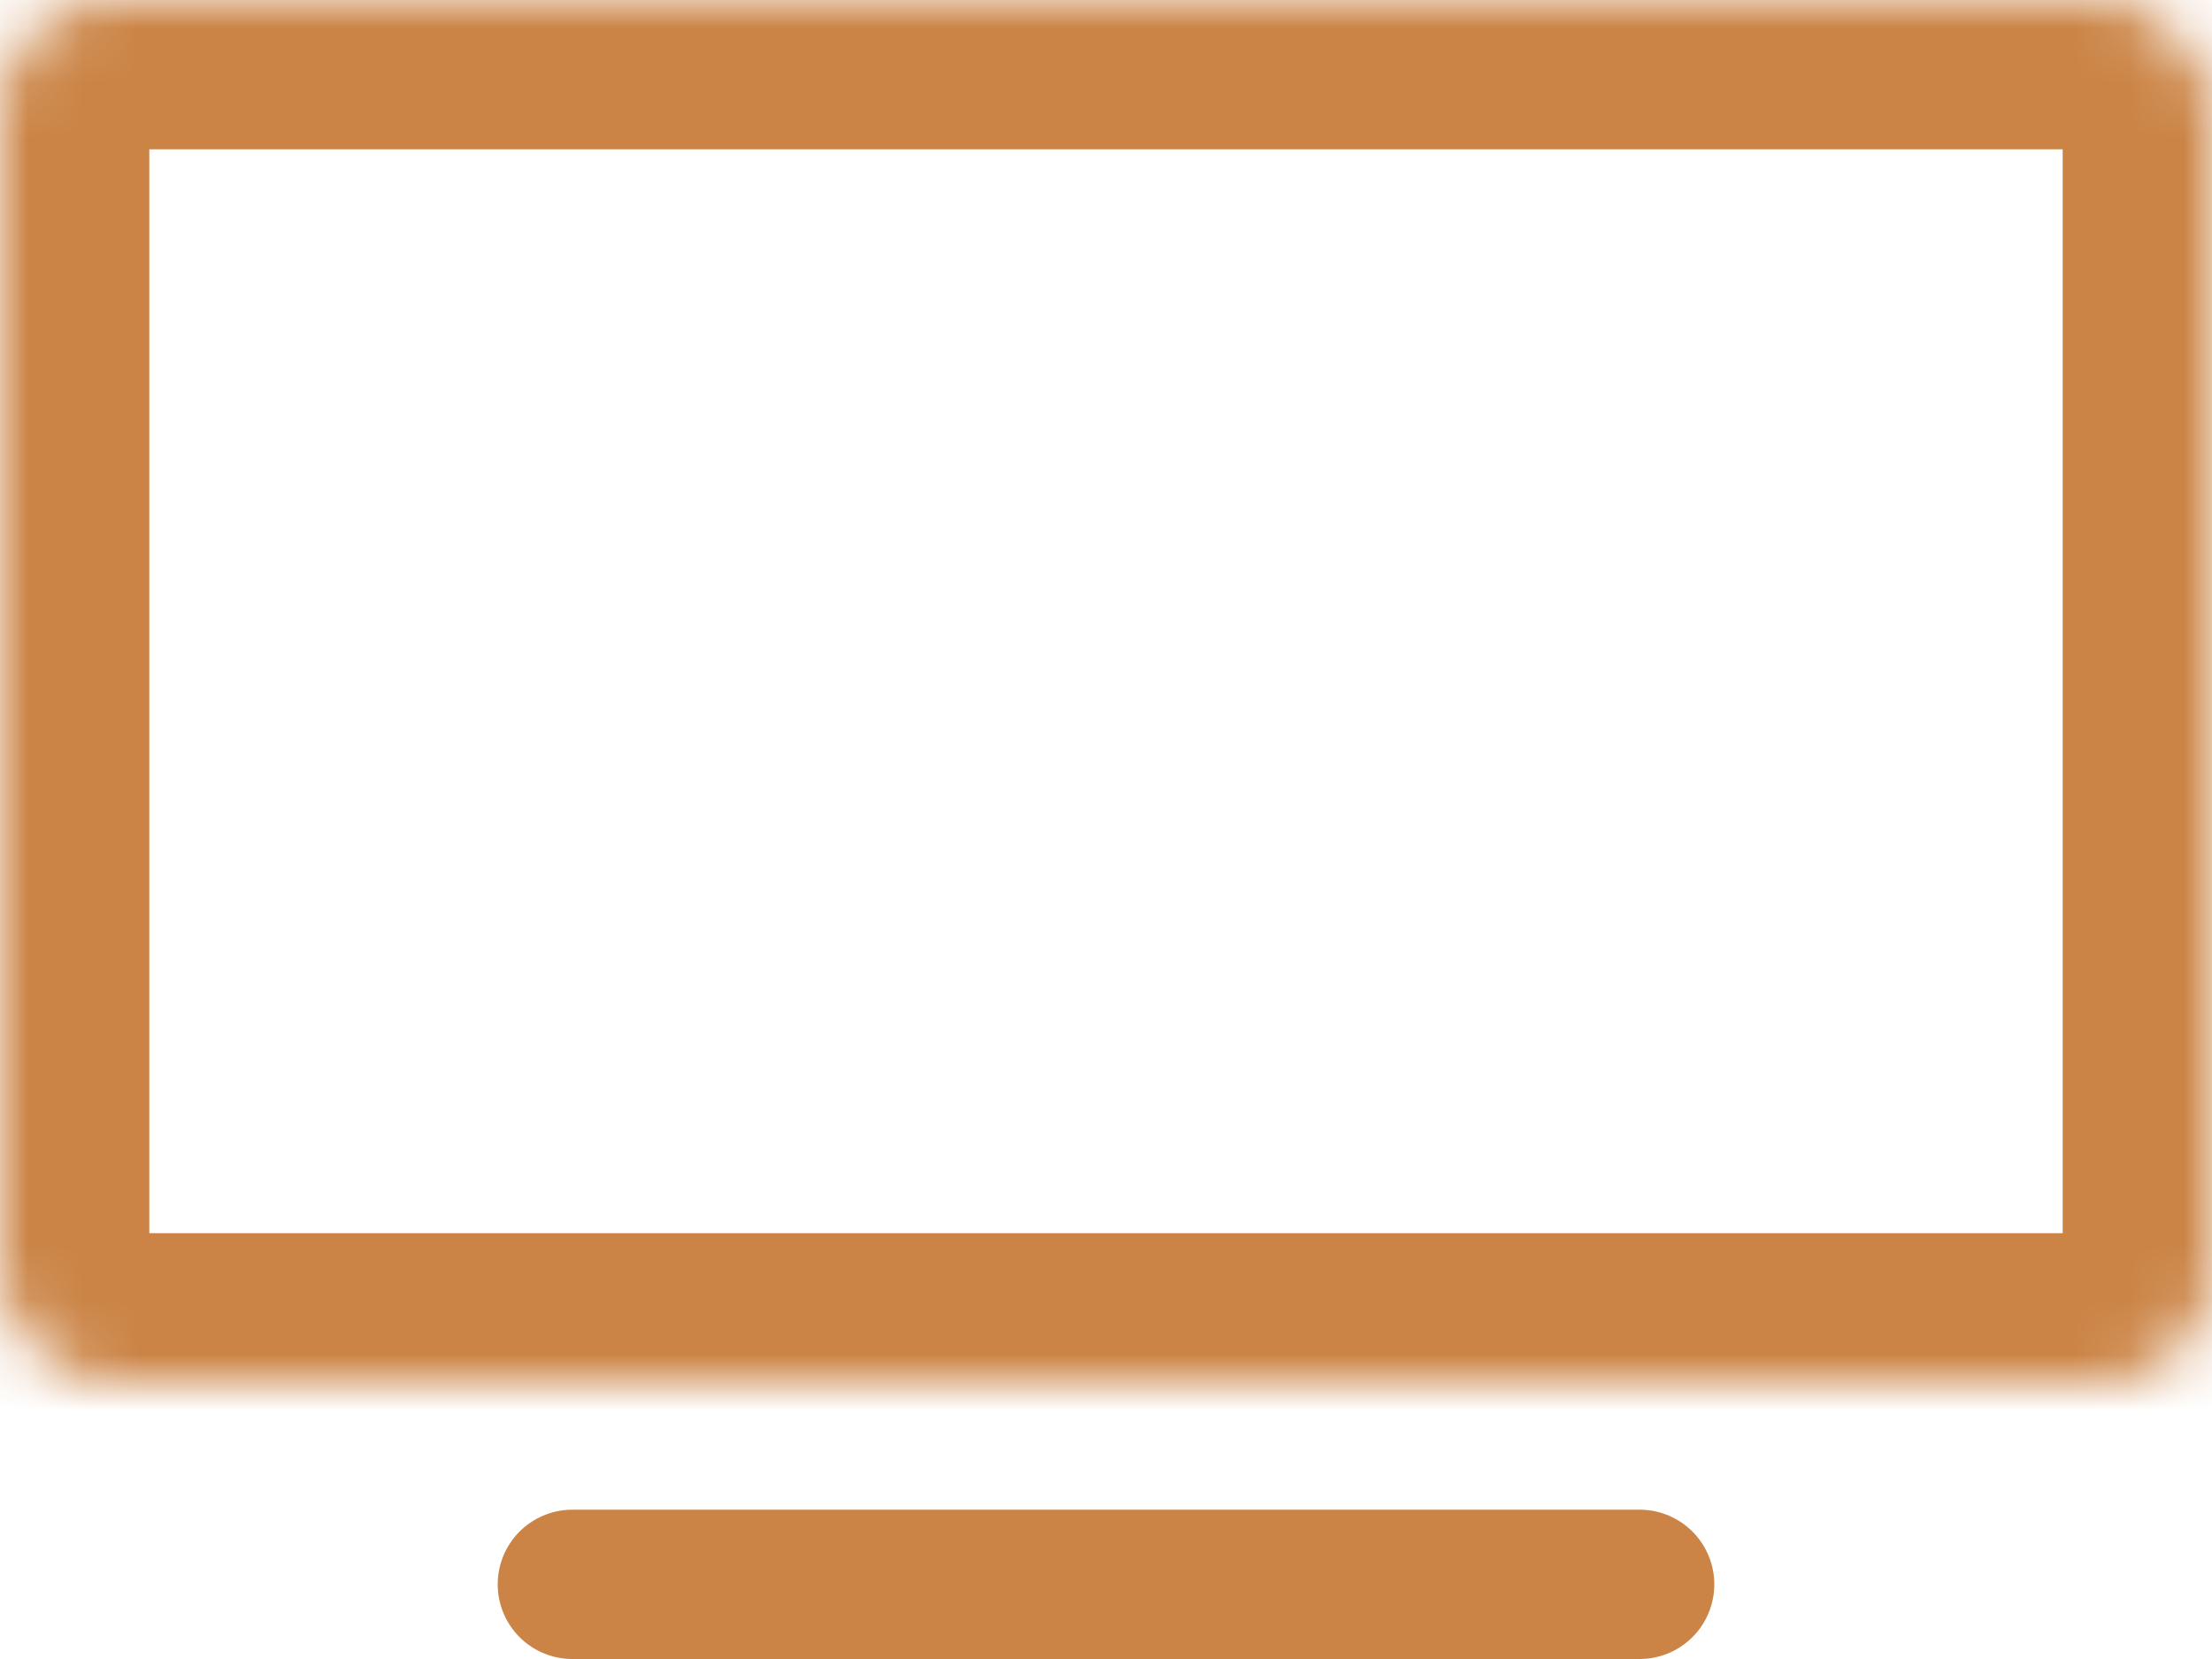
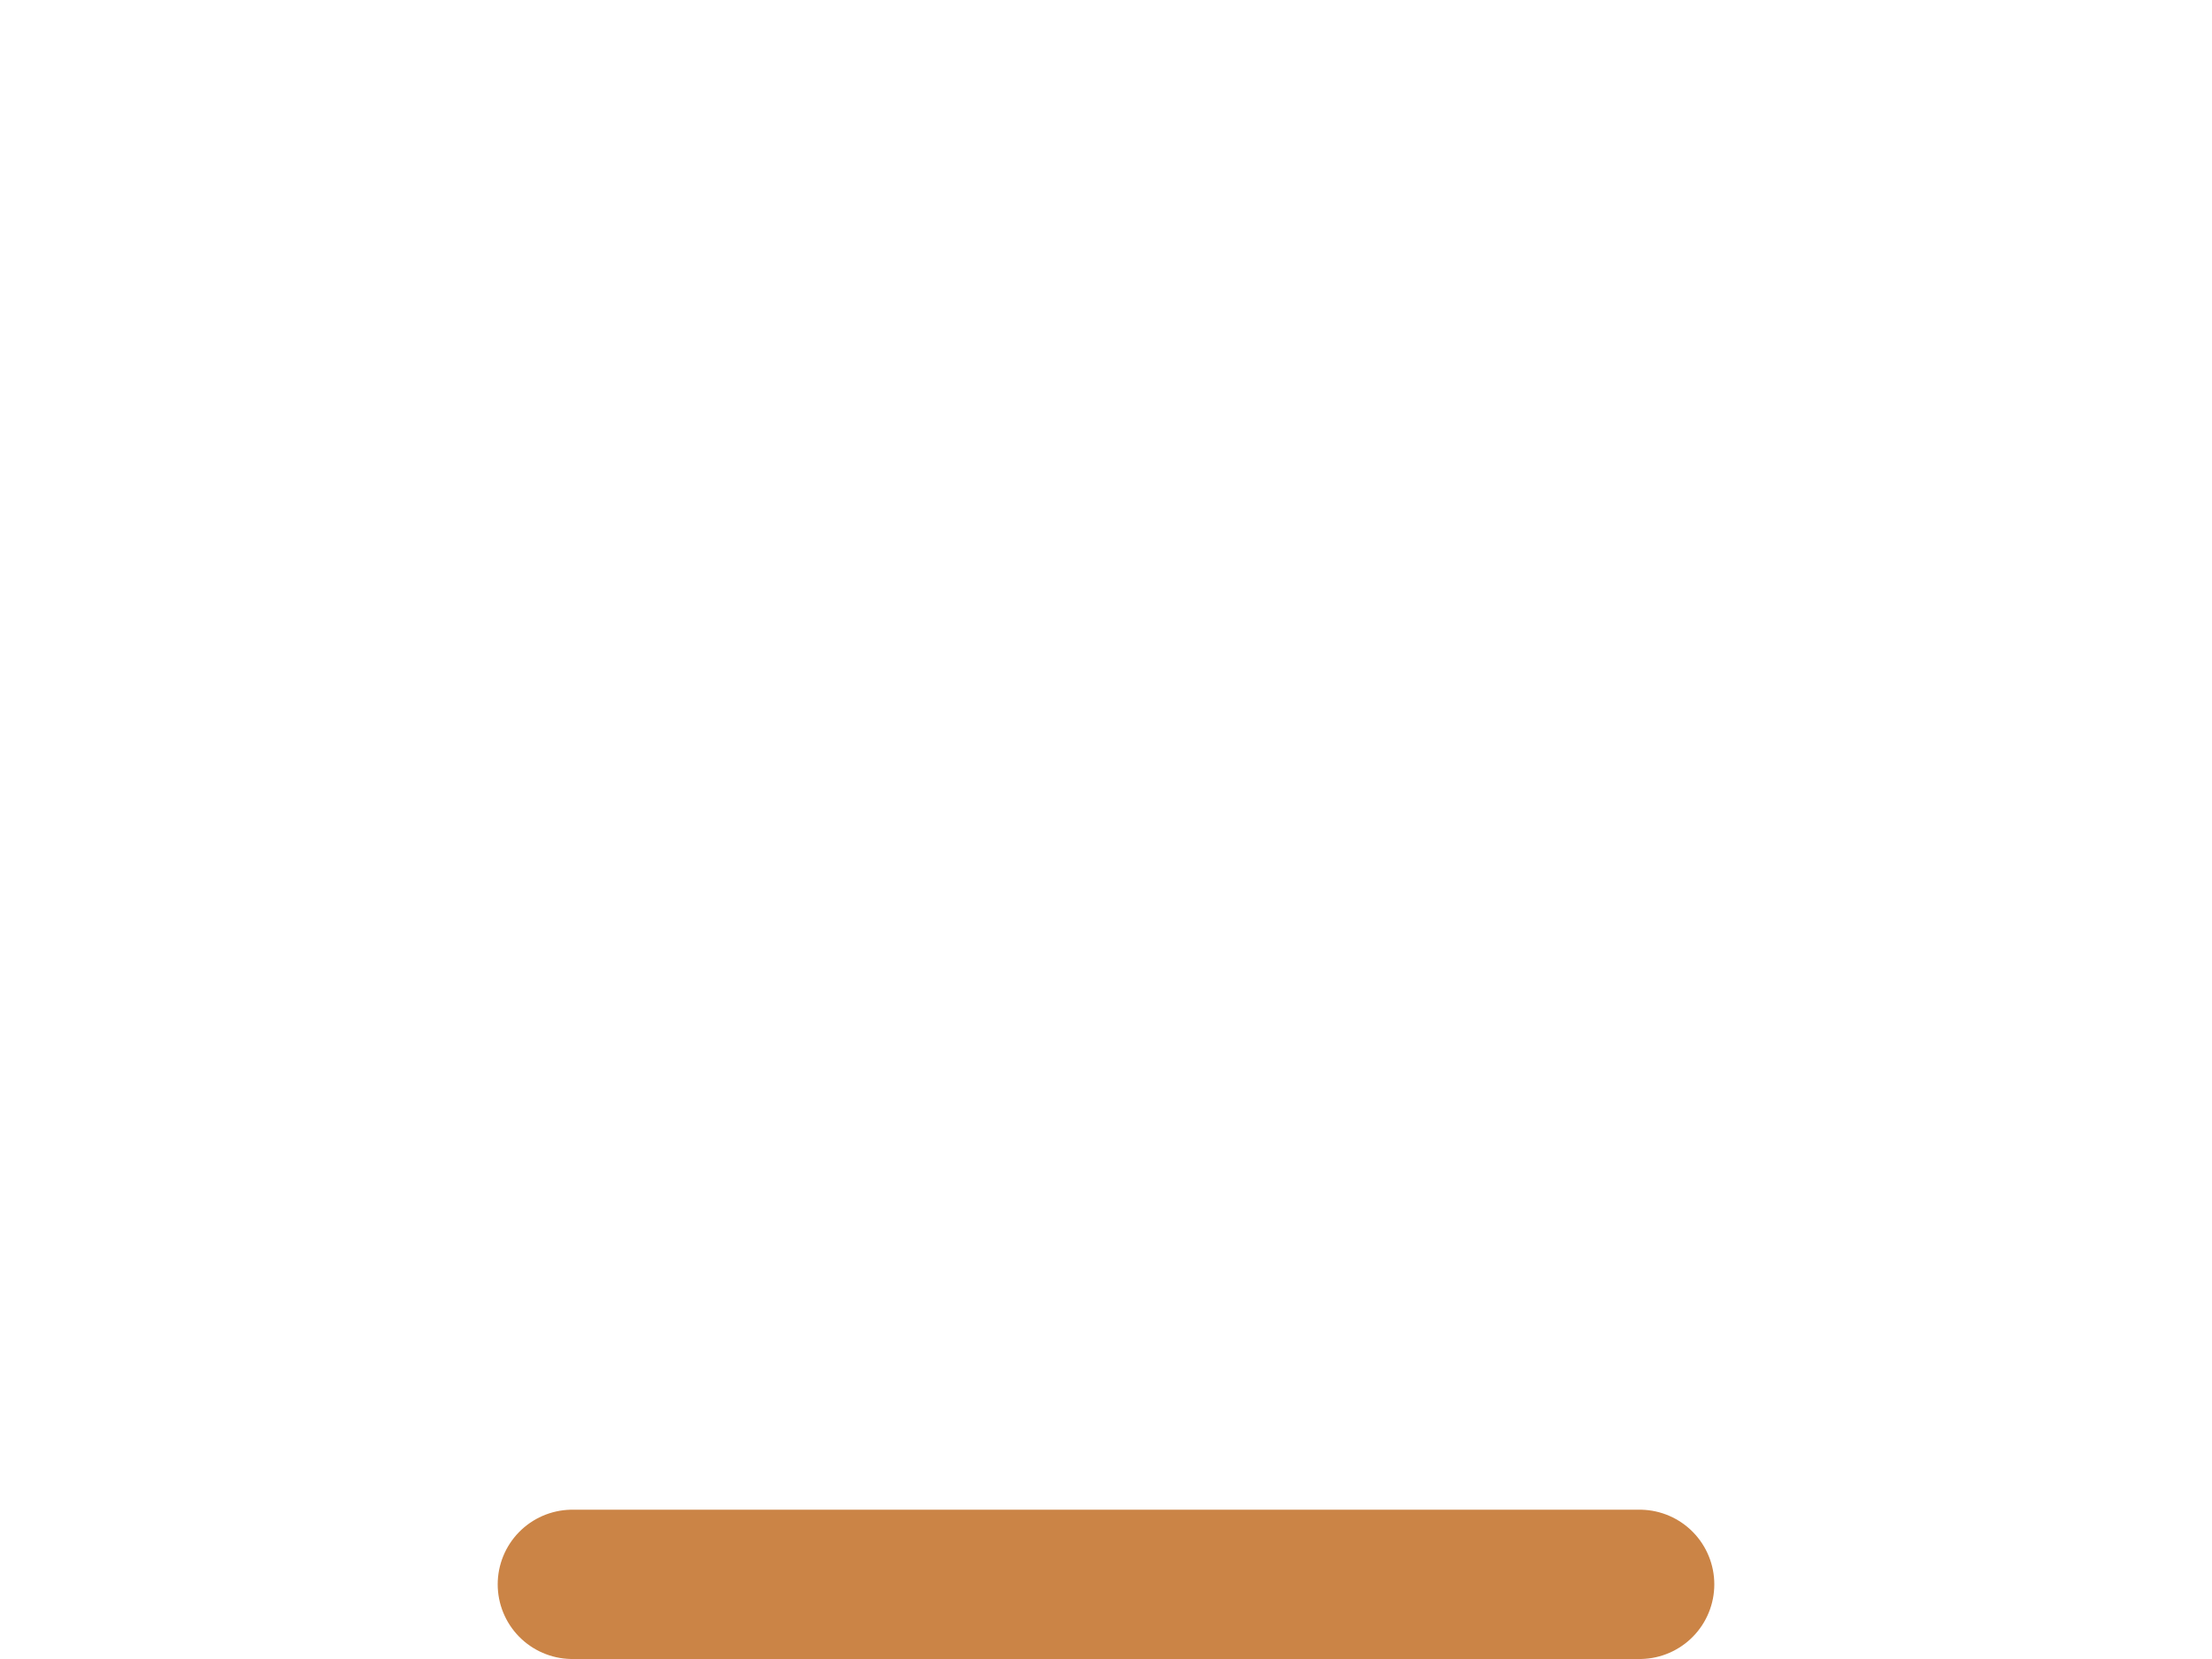
<svg xmlns="http://www.w3.org/2000/svg" width="40" height="30" viewBox="0 0 40 30" fill="none">
  <mask id="path-1-inside-1_800_13229" fill="white">
-     <rect width="40" height="25" rx="2" />
-   </mask>
+     </mask>
  <rect width="40" height="25" rx="2" stroke="#CB8446" stroke-width="5.4" mask="url(#path-1-inside-1_800_13229)" />
  <line x1="10.35" y1="28.65" x2="29.65" y2="28.65" stroke="#CB8446" stroke-width="2.7" stroke-linecap="round" />
</svg>